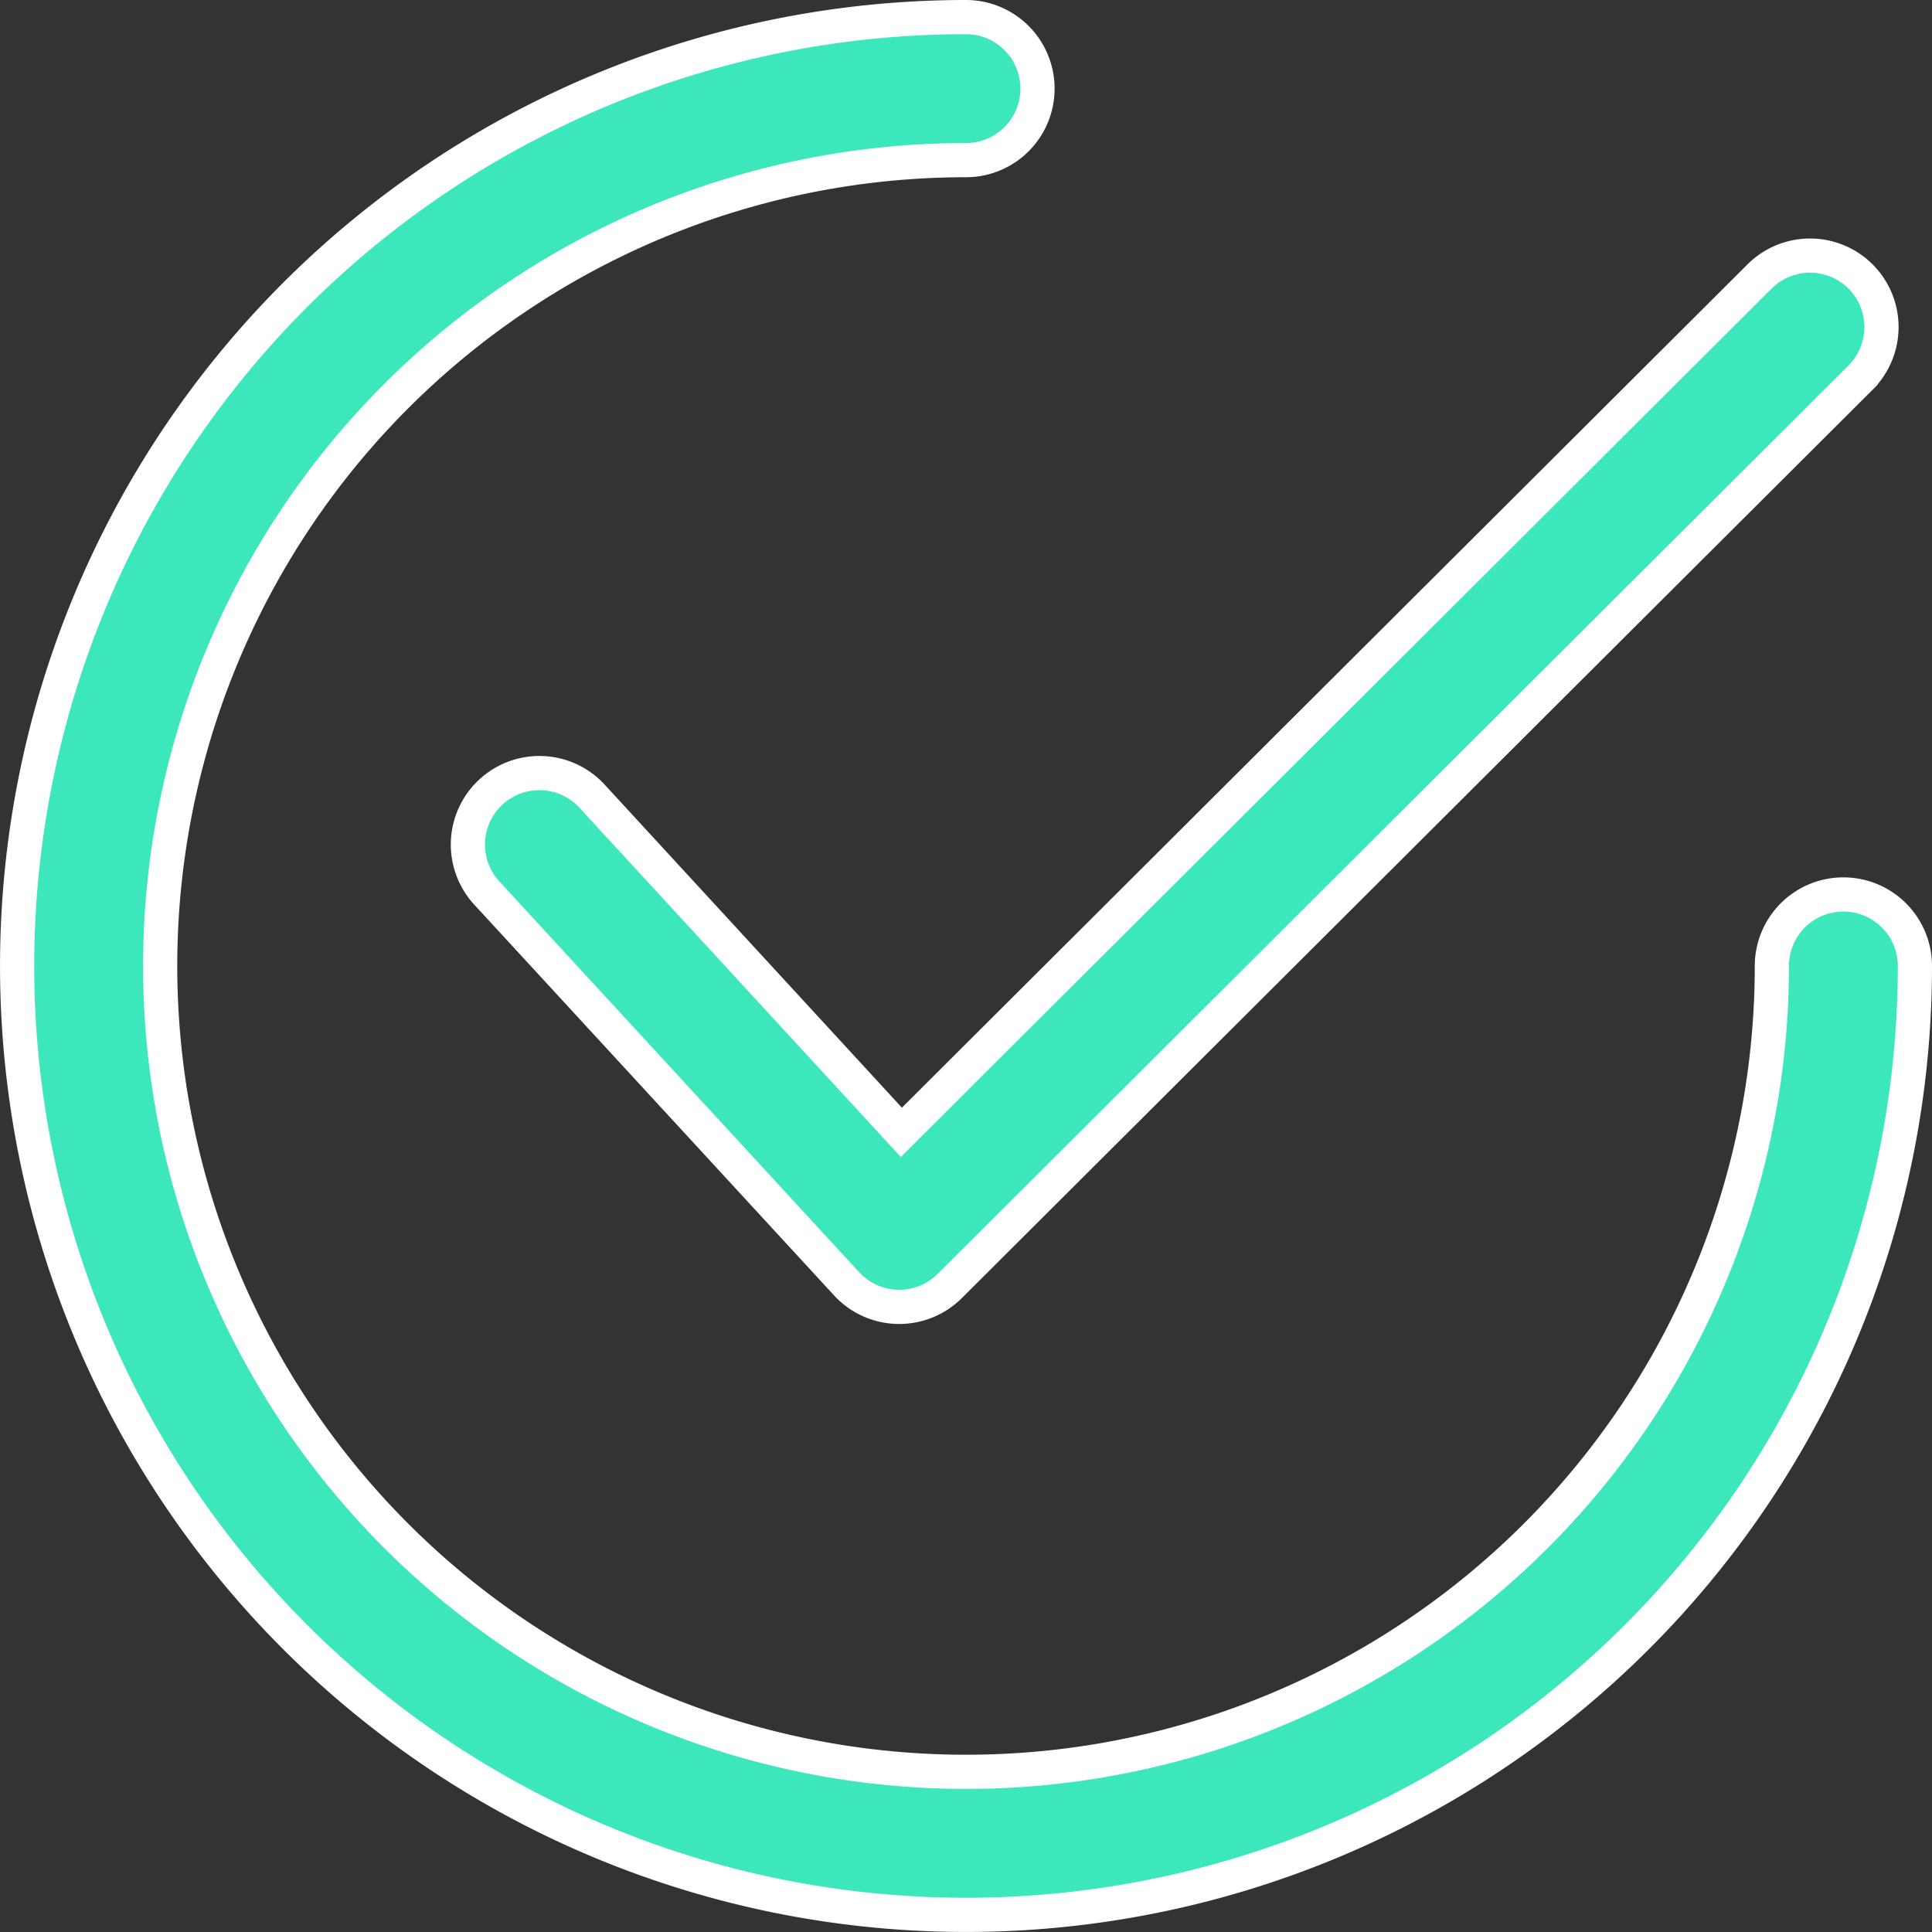
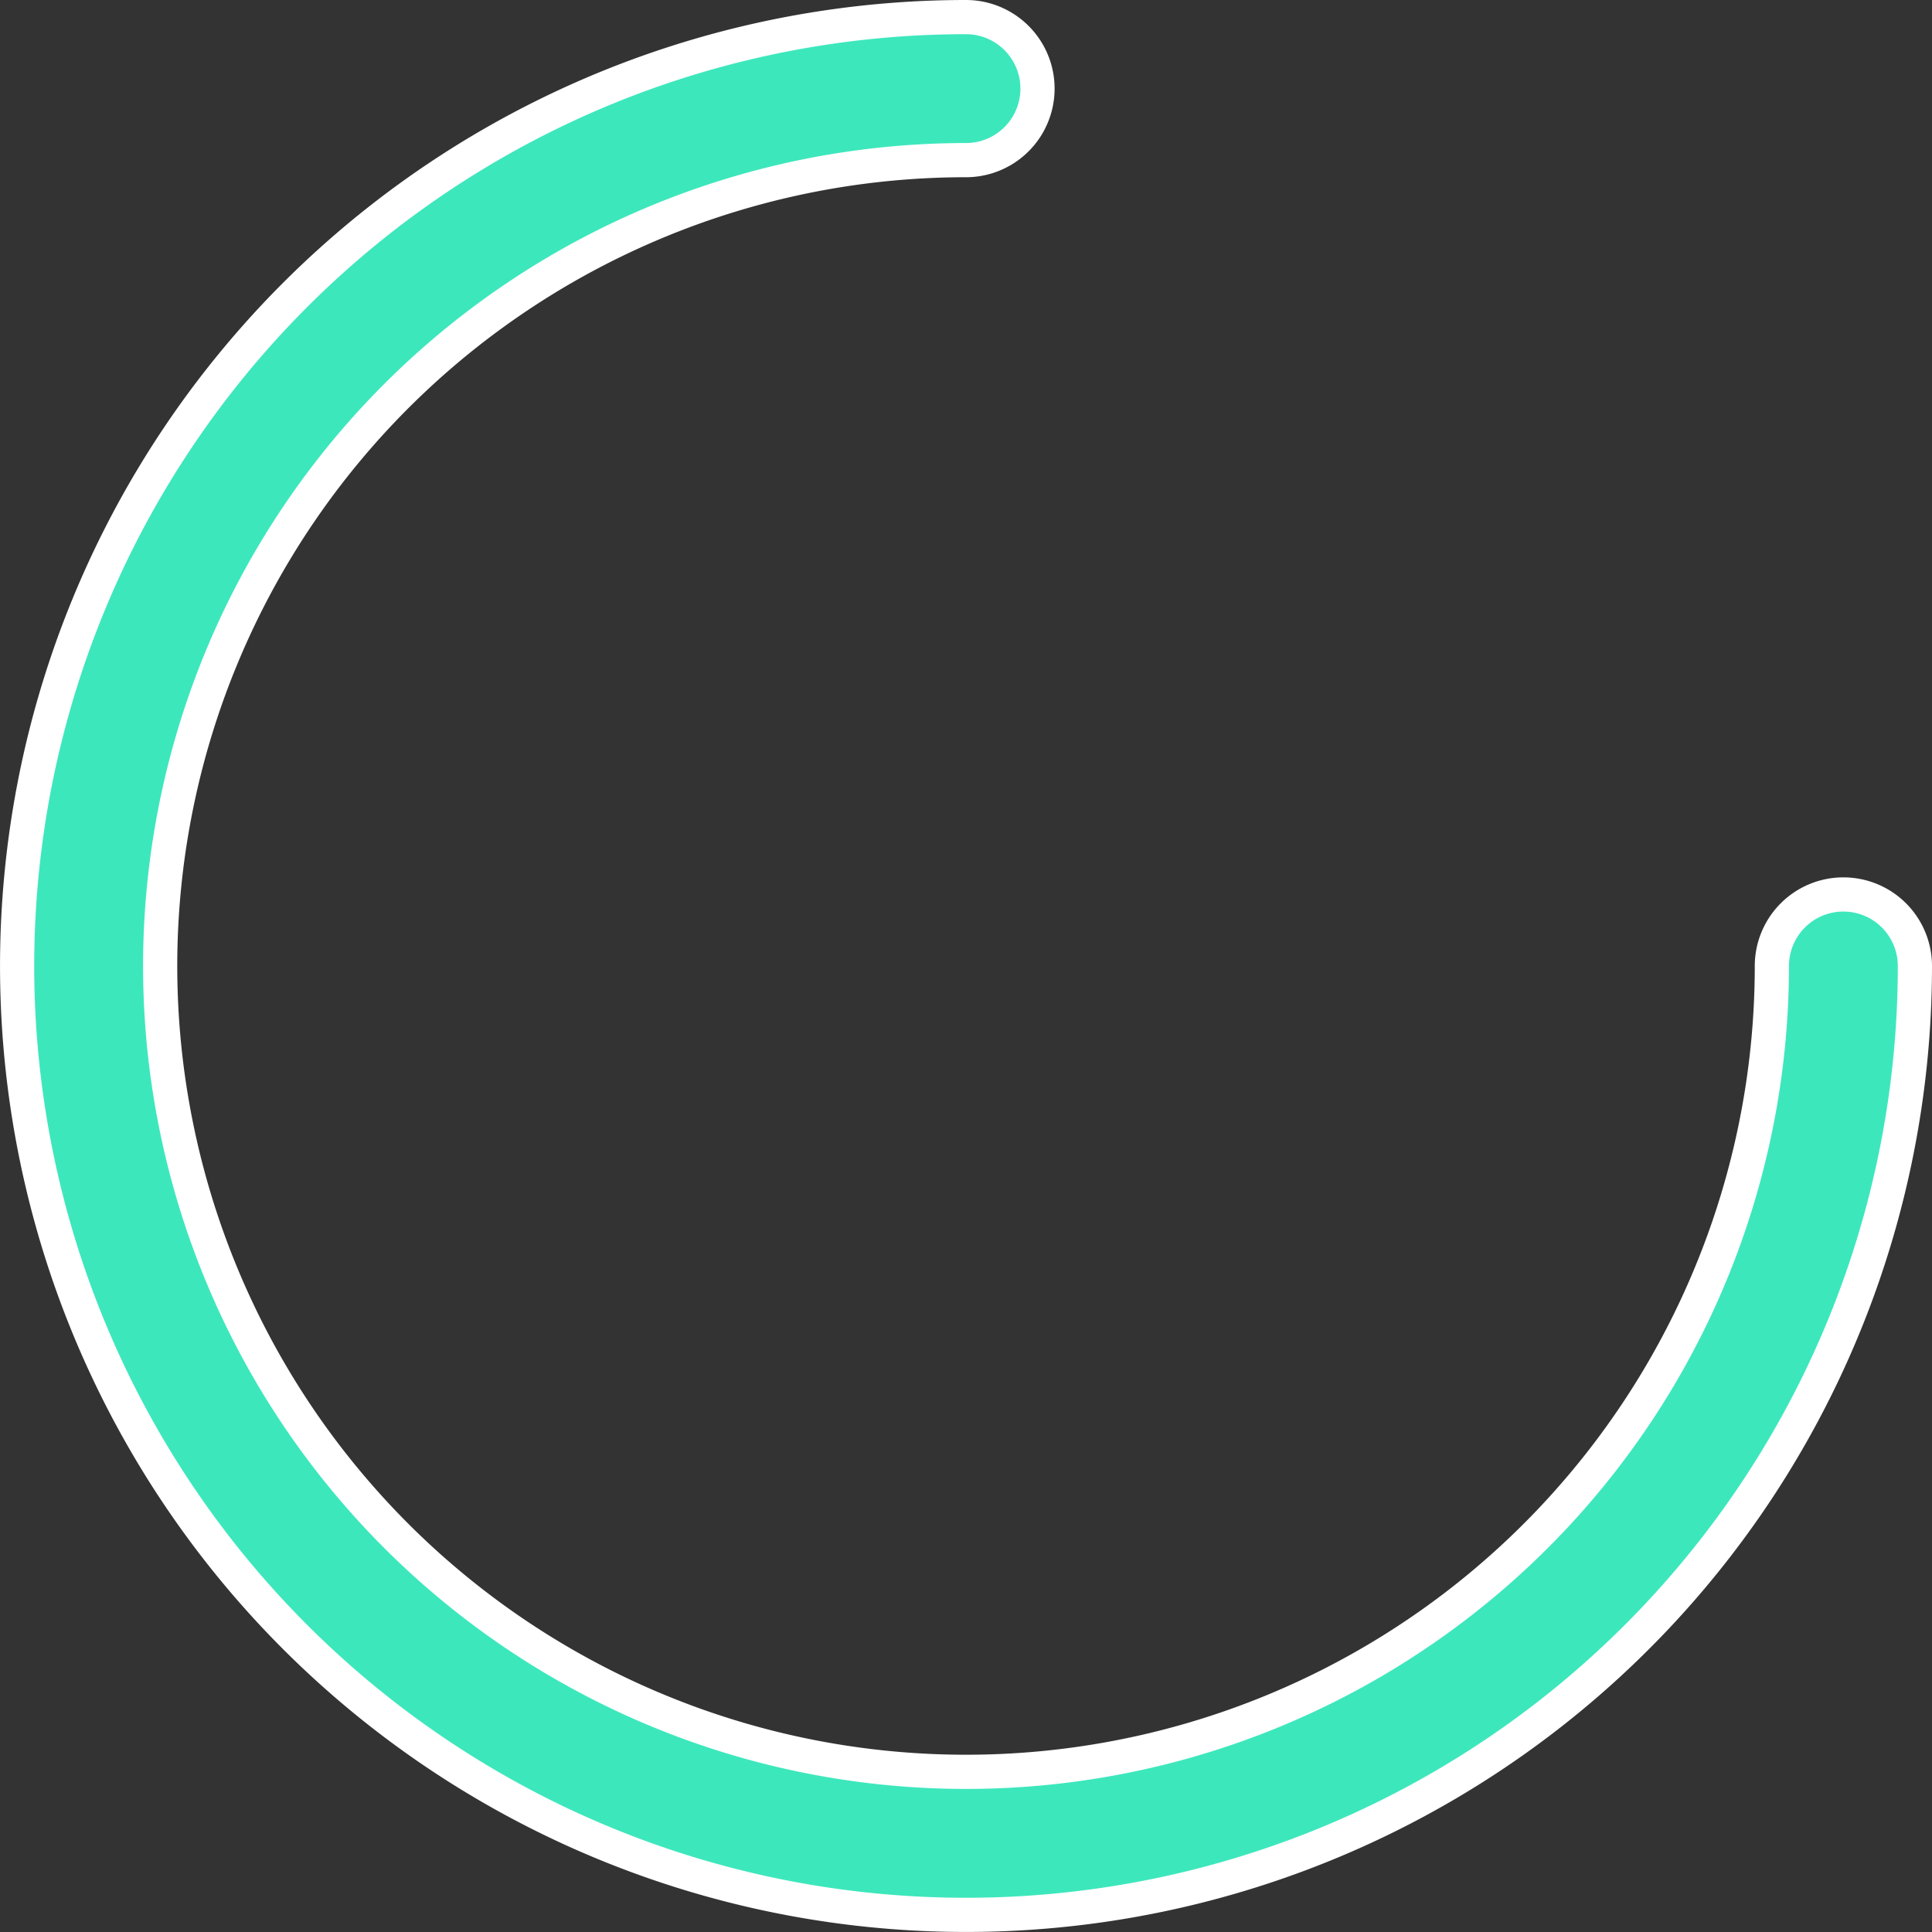
<svg xmlns="http://www.w3.org/2000/svg" width="56.511" height="56.511" viewBox="0 0 56.511 56.511">
  <rect x="0" y="0" width="56.511" height="56.511" fill="#333333" stroke="none" />
  <g id="_003-checked" data-name="003-checked" transform="translate(0.5 0.5)">
    <g id="Group_1481" data-name="Group 1481" transform="translate(13.18 6.974)">
      <g id="Group_1480" data-name="Group 1480">
-         <path id="Path_2384" data-name="Path 2384" d="M162.311,64.942a2.092,2.092,0,0,0-2.958,0l-25.1,25.032L125.2,80.135a2.092,2.092,0,0,0-3.078,2.834l10.53,11.436a2.09,2.09,0,0,0,1.494.674h.045a2.094,2.094,0,0,0,1.477-.61l26.64-26.57A2.092,2.092,0,0,0,162.311,64.942Z" transform="translate(-121.568 -64.327)" fill="#3de7bc" stroke="#fff" stroke-width="1" />
-       </g>
+         </g>
    </g>
    <g id="Group_1483" data-name="Group 1483">
      <g id="Group_1482" data-name="Group 1482">
        <path id="Path_2385" data-name="Path 2385" d="M53.419,25.663a2.092,2.092,0,0,0-2.092,2.092A23.571,23.571,0,1,1,27.755,4.184a2.092,2.092,0,1,0,0-4.184A27.755,27.755,0,1,0,55.511,27.755,2.092,2.092,0,0,0,53.419,25.663Z" fill="#3de7bc" stroke="#fff" stroke-width="1" />
      </g>
    </g>
  </g>
</svg>